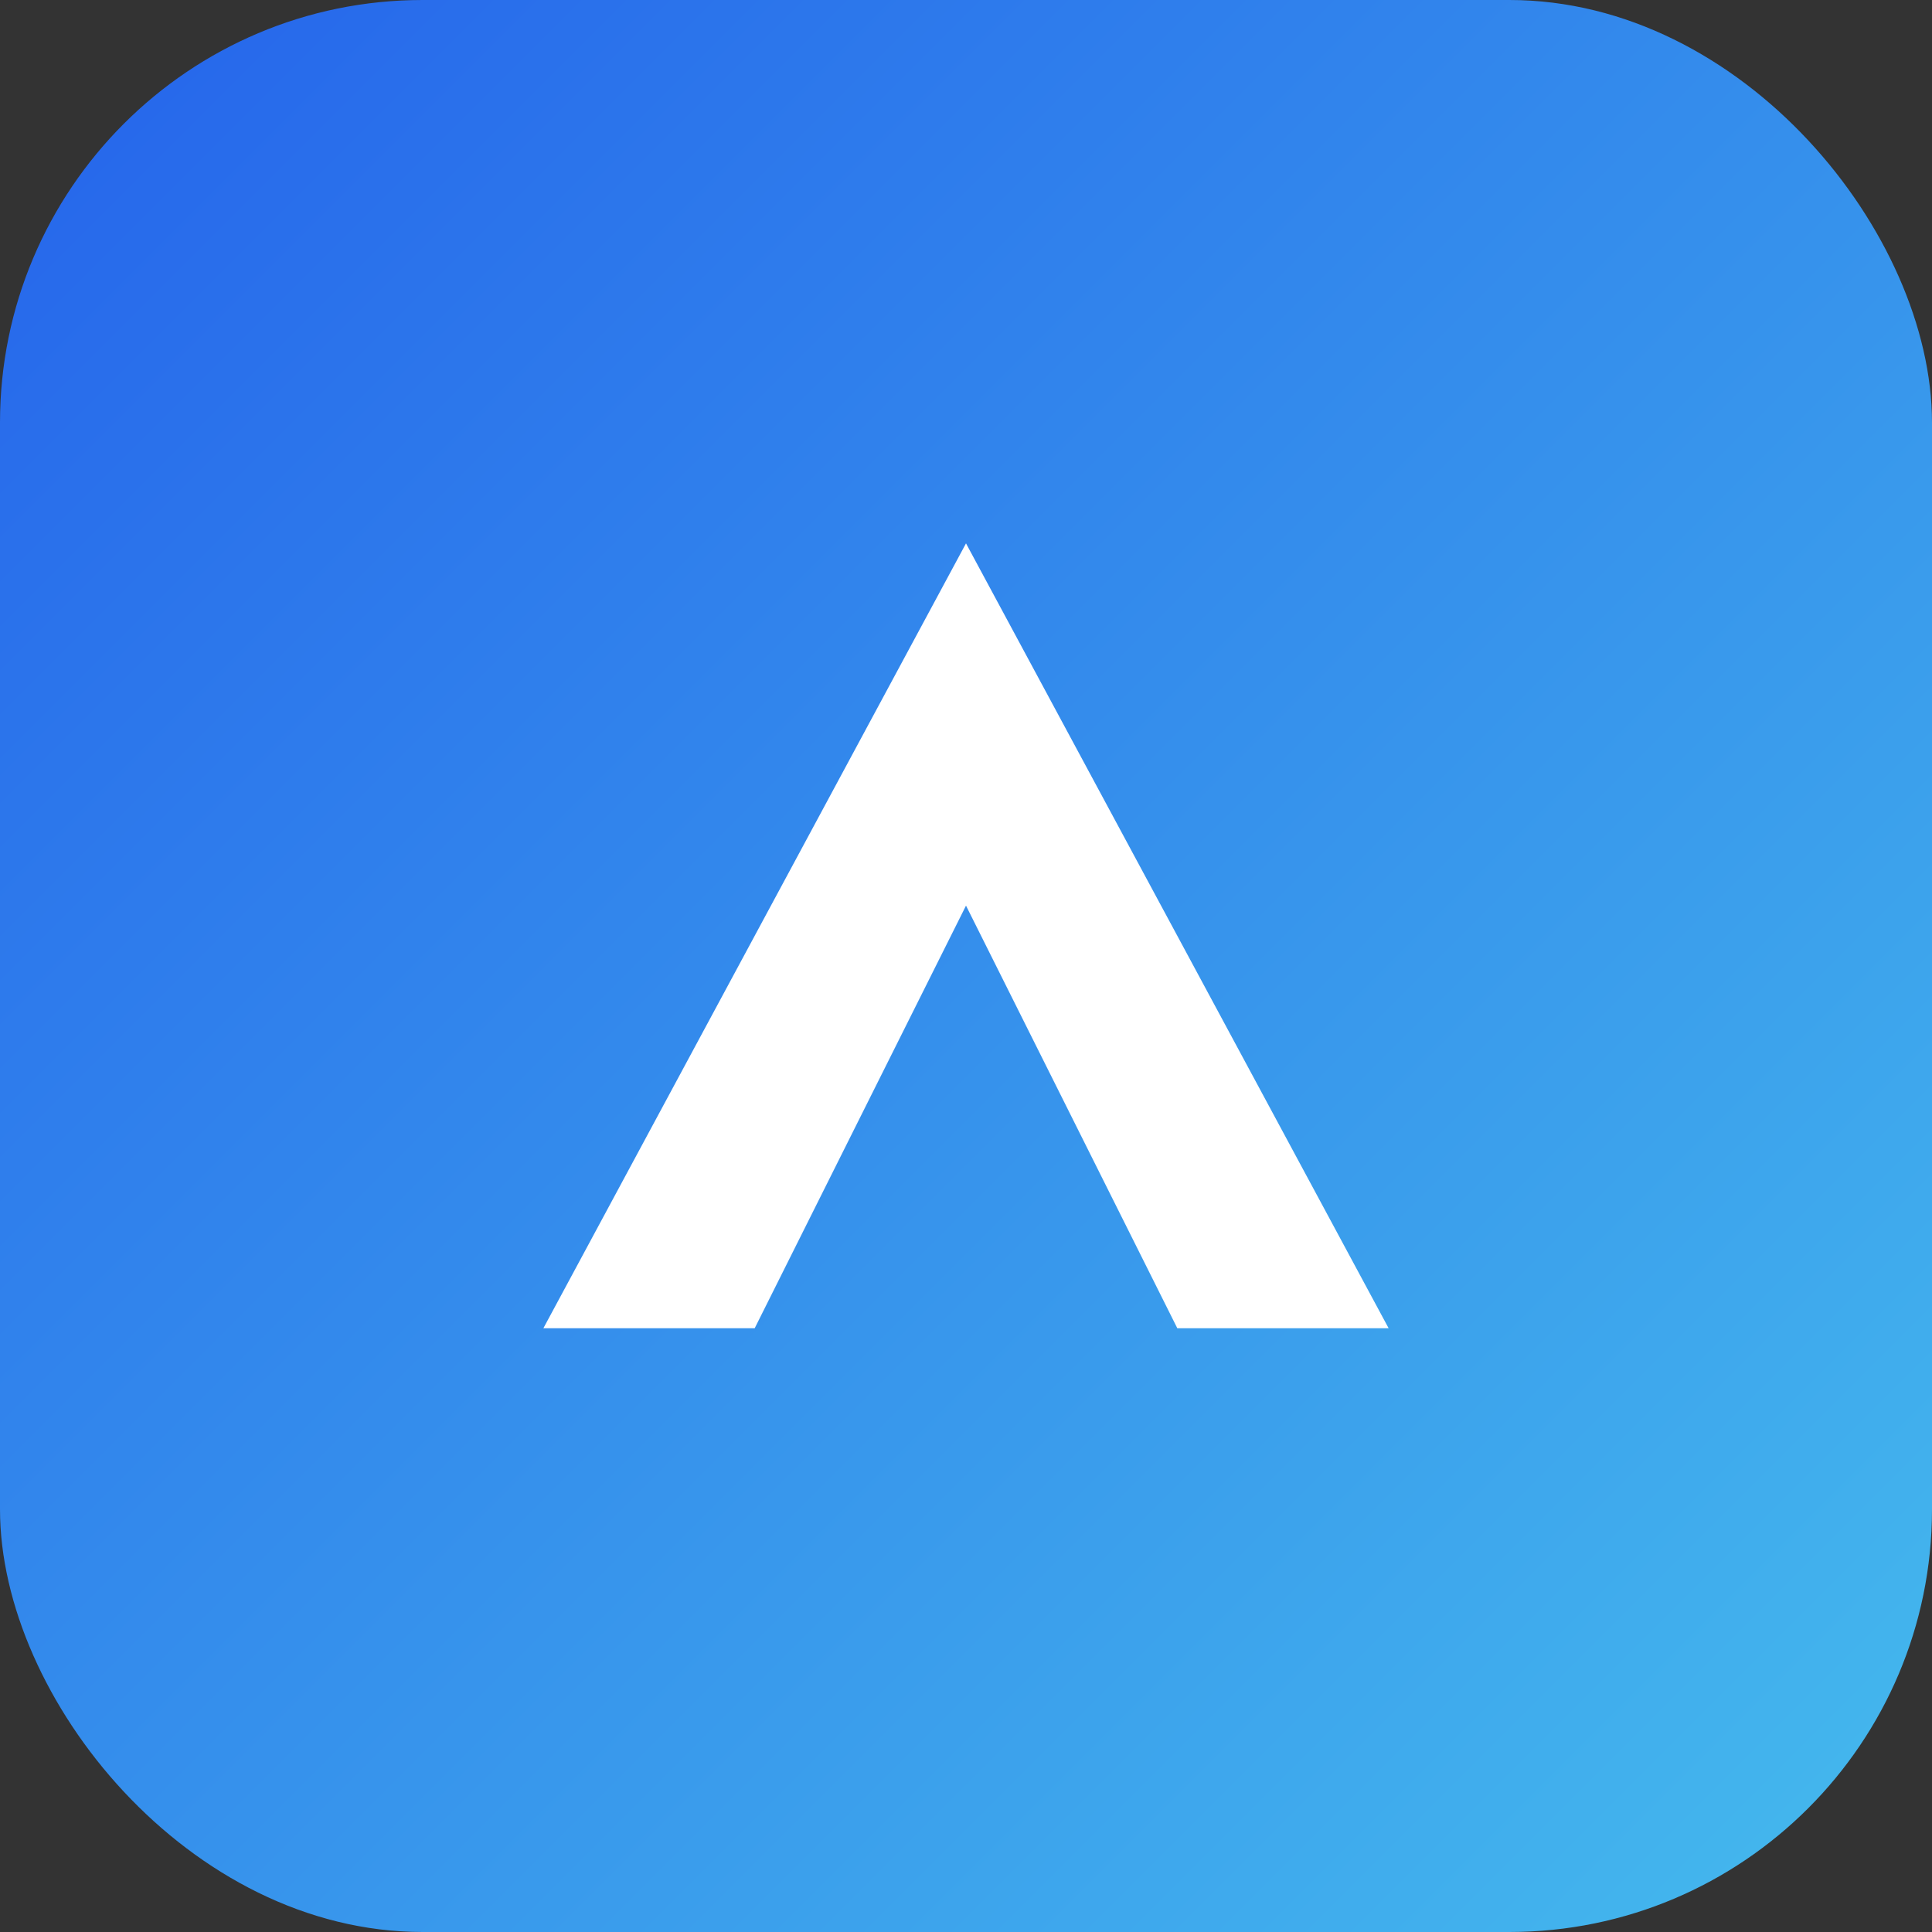
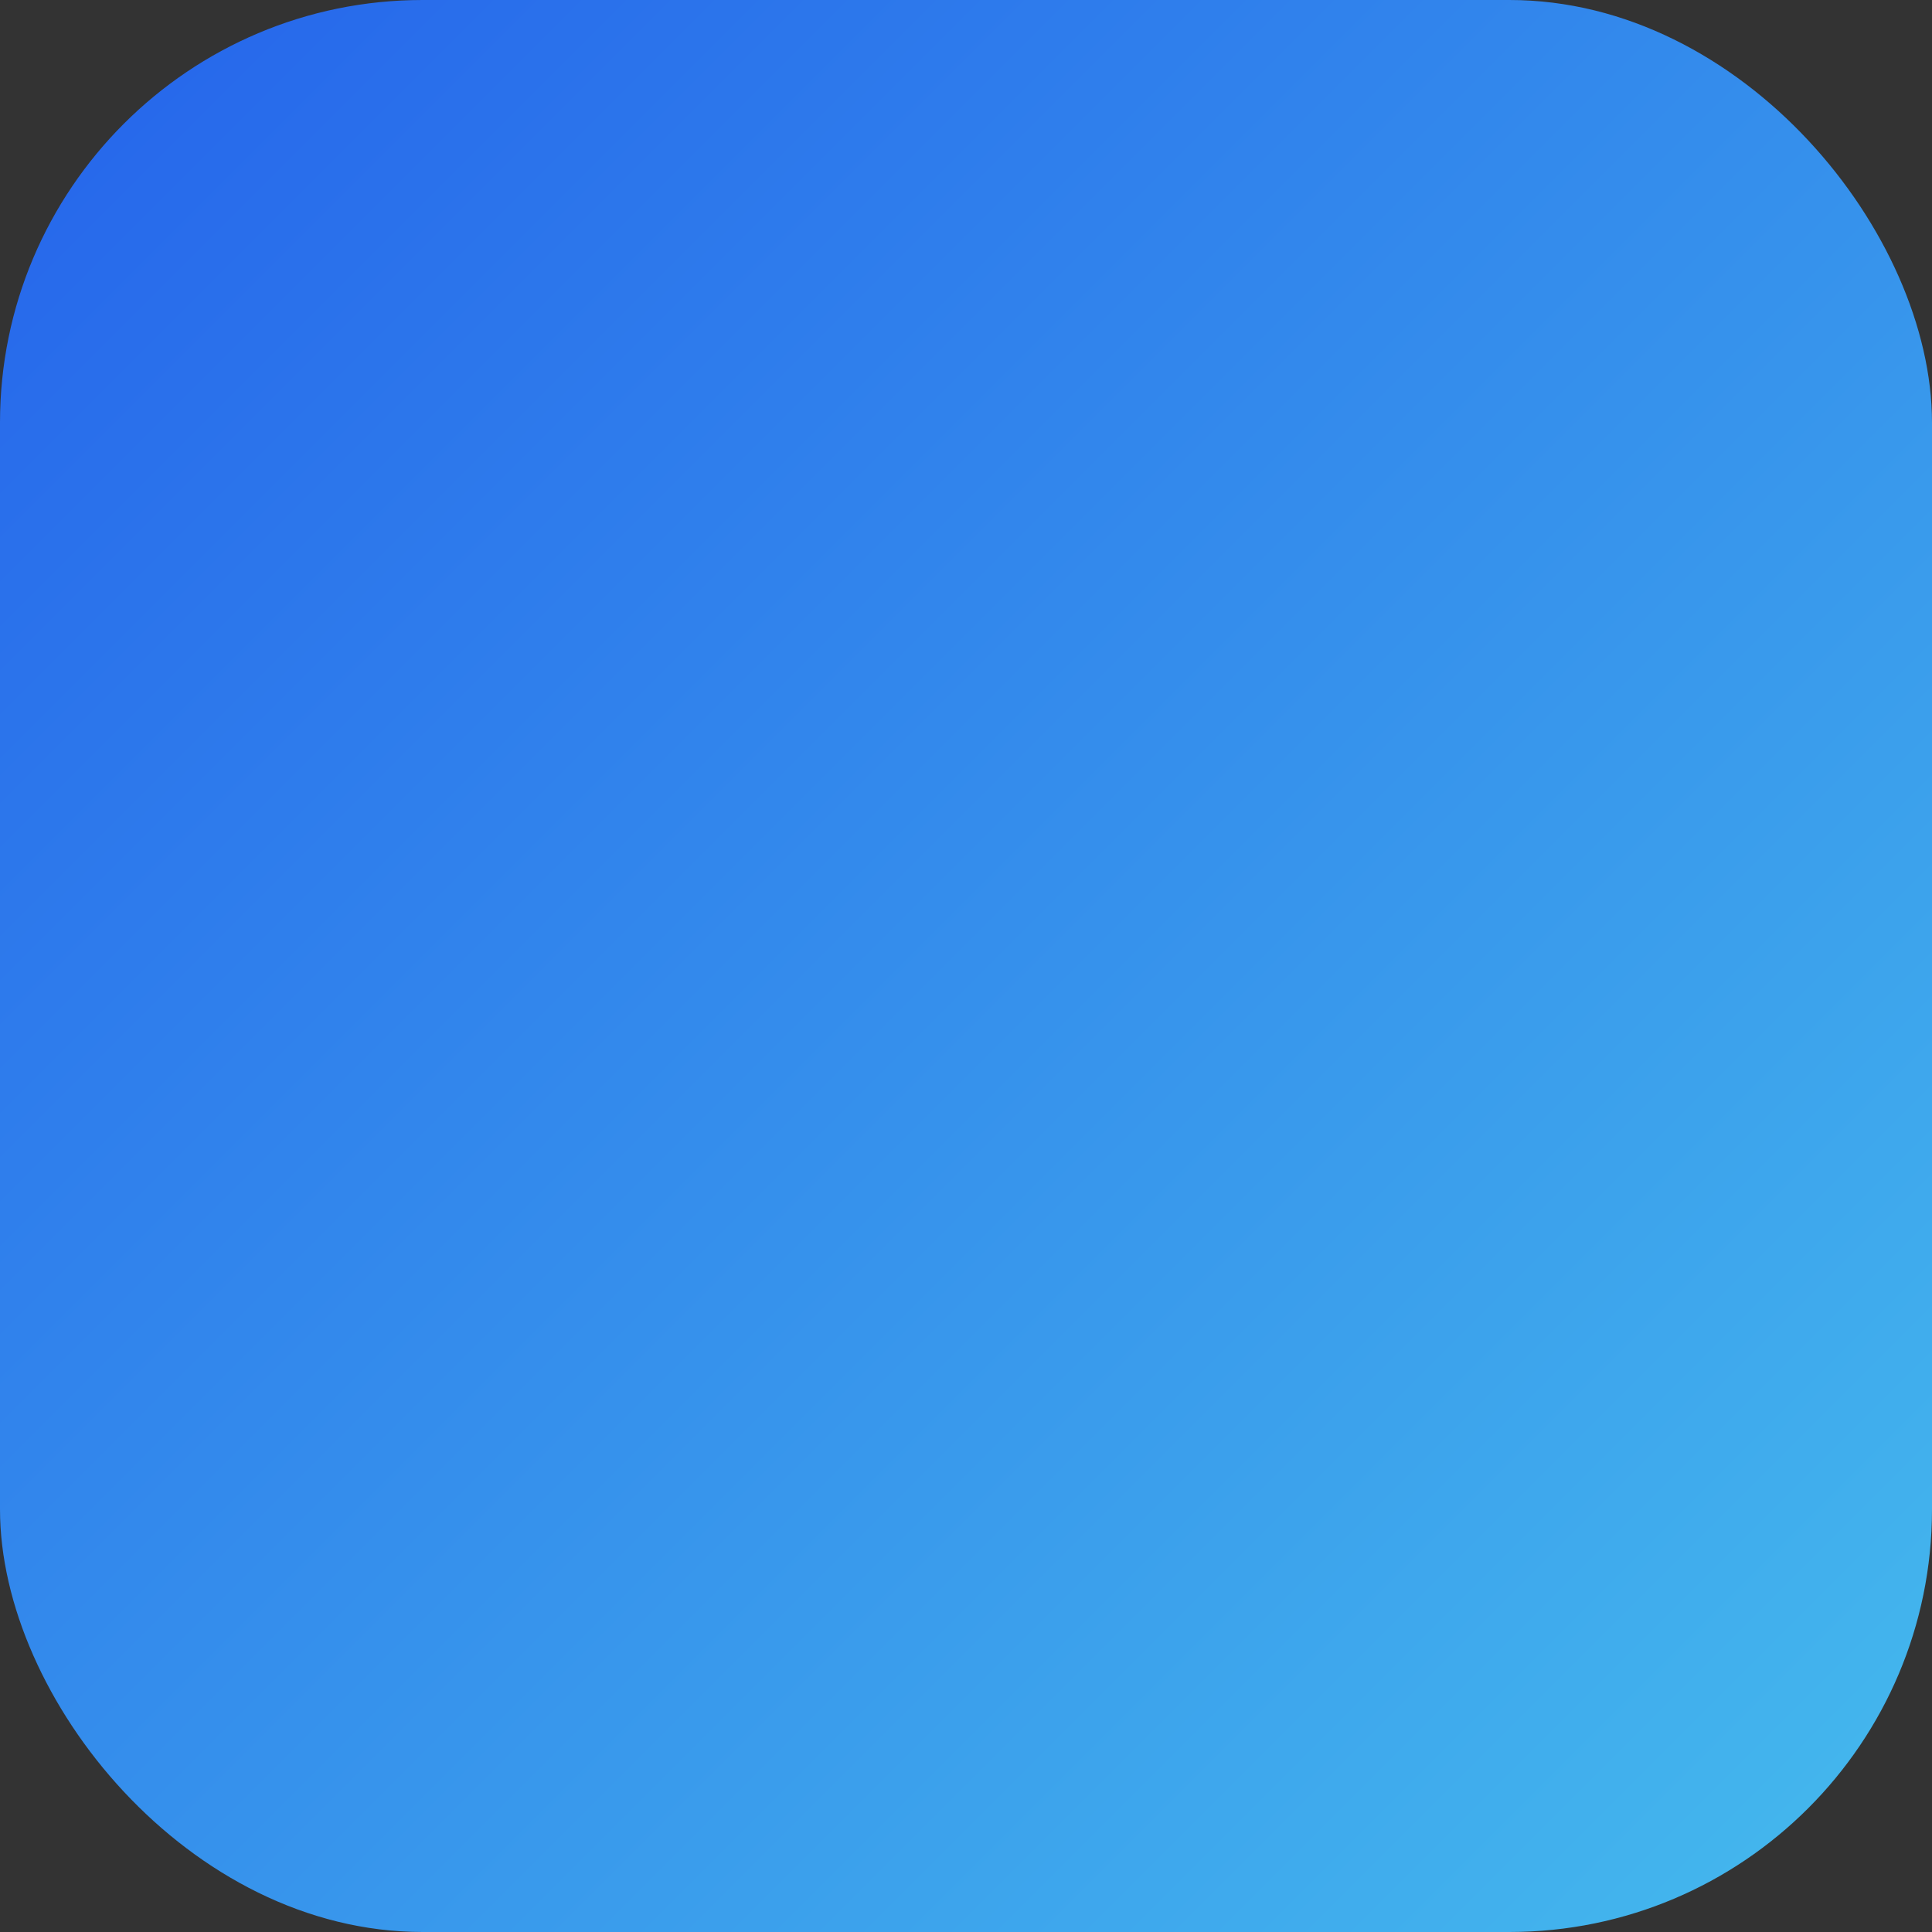
<svg xmlns="http://www.w3.org/2000/svg" viewBox="0 0 64 64">
  <rect x="0" y="0" width="64" height="64" fill="#333333" stroke="none" />
  <defs>
    <linearGradient id="g" x1="0" y1="0" x2="1" y2="1">
      <stop offset="0" stop-color="#2563EB" />
      <stop offset="1" stop-color="#45BBED" />
    </linearGradient>
  </defs>
  <rect width="64" height="64" rx="14" fill="url(#g)" />
-   <path d="M18 44L32 18L46 44H39L32 30L25 44H18Z" fill="#fff" />
</svg>